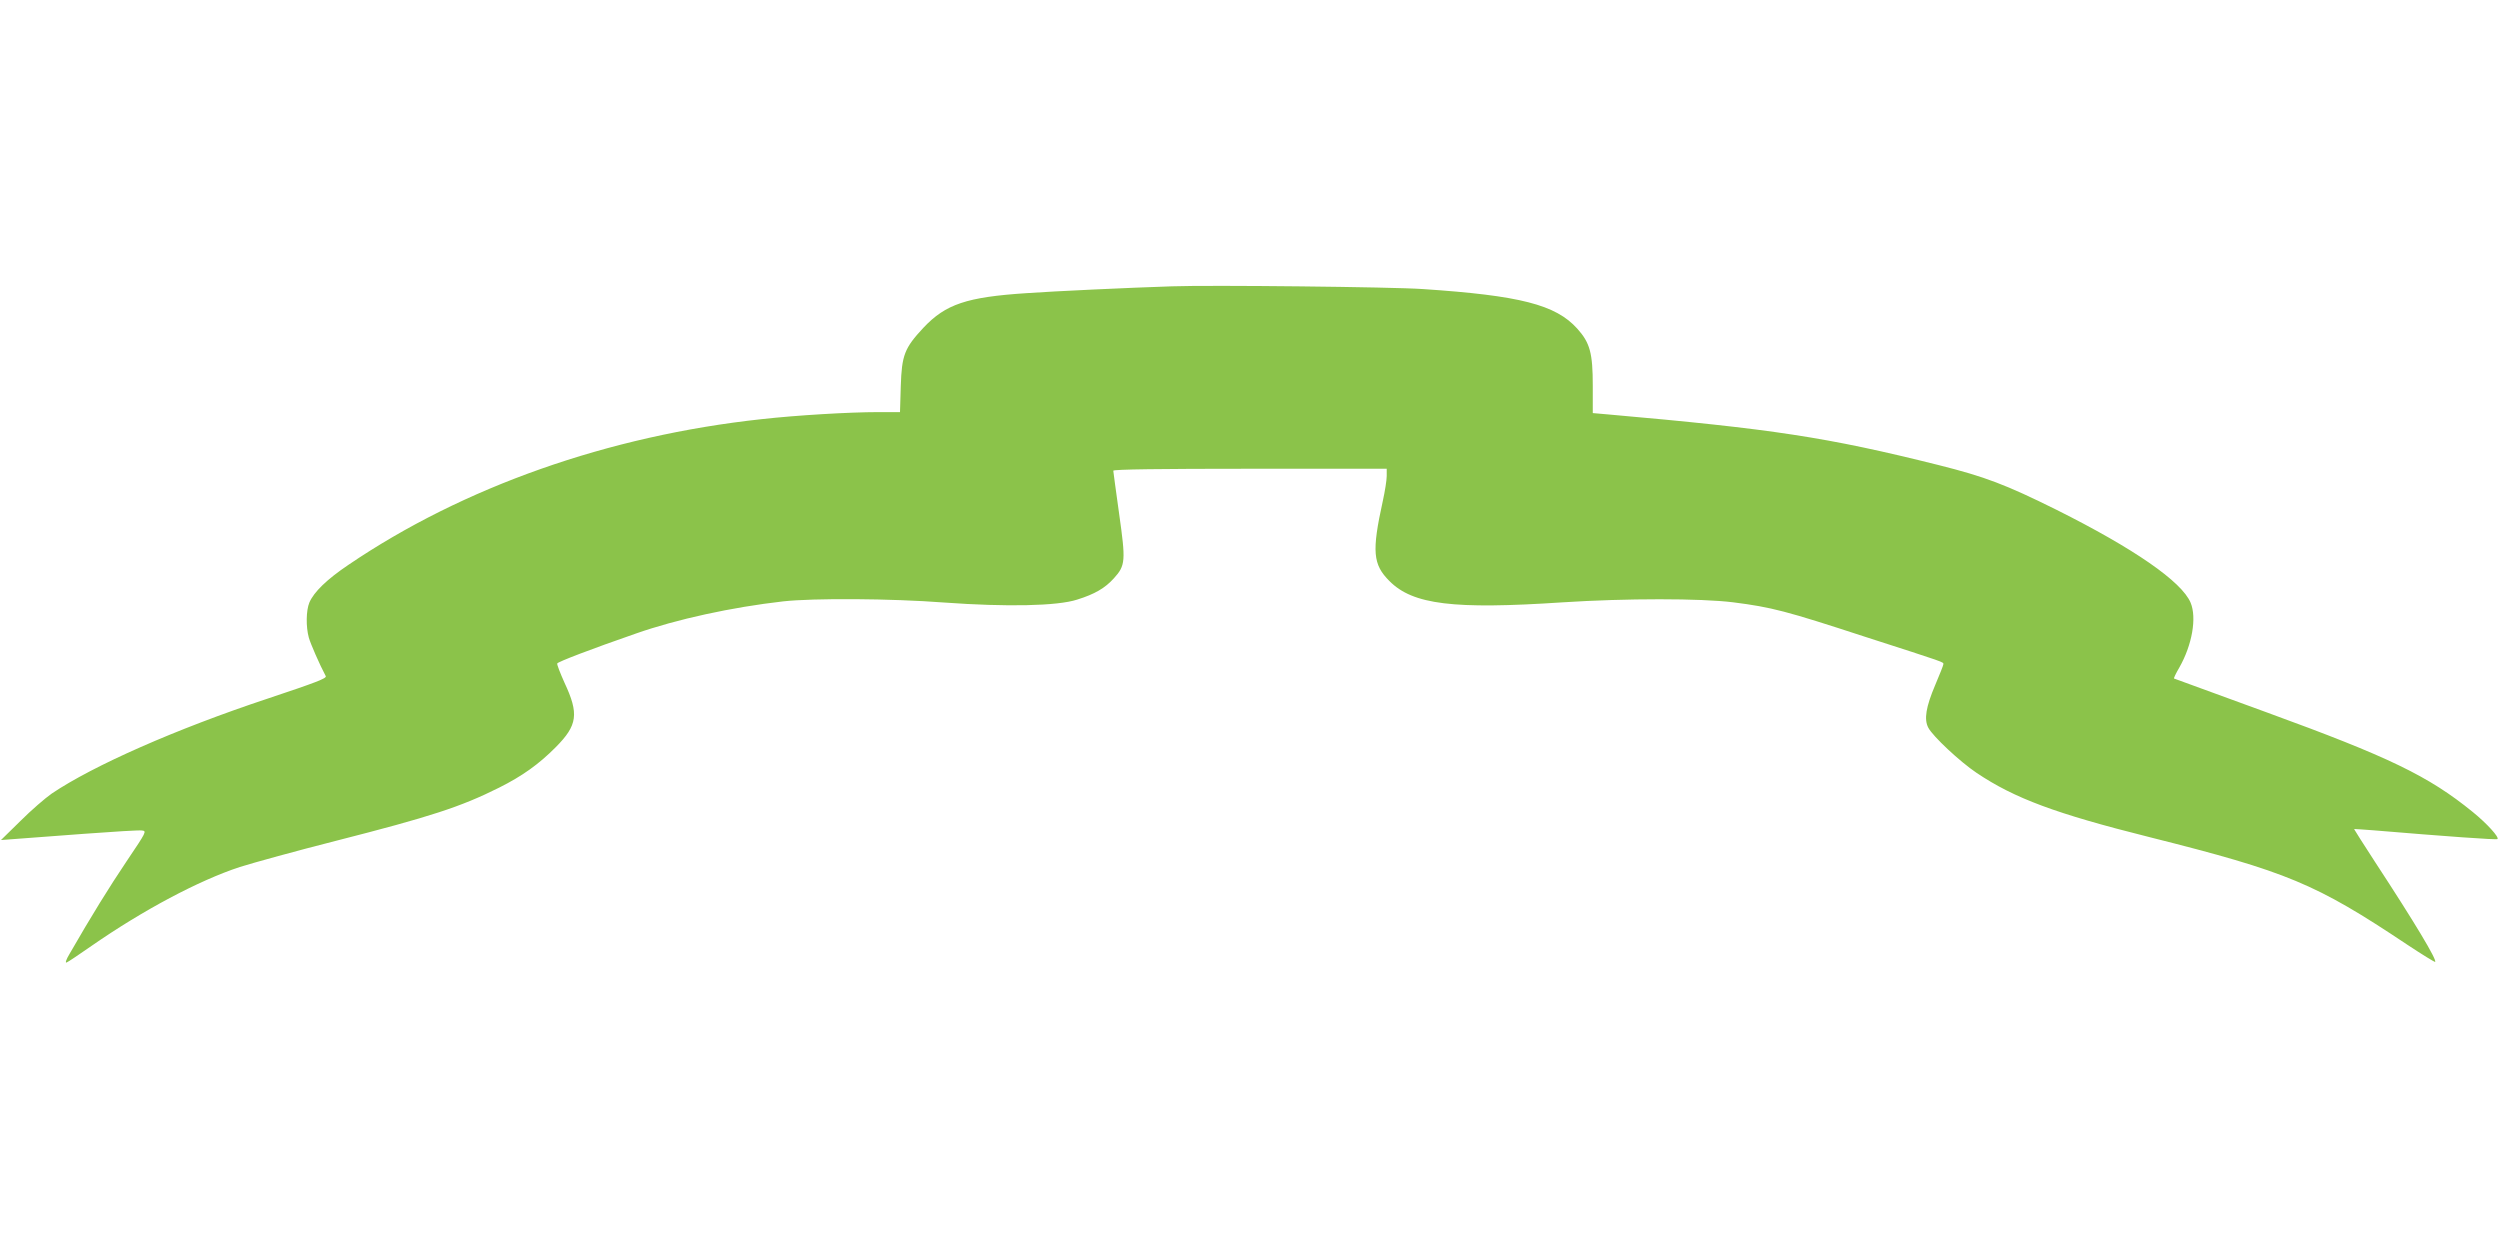
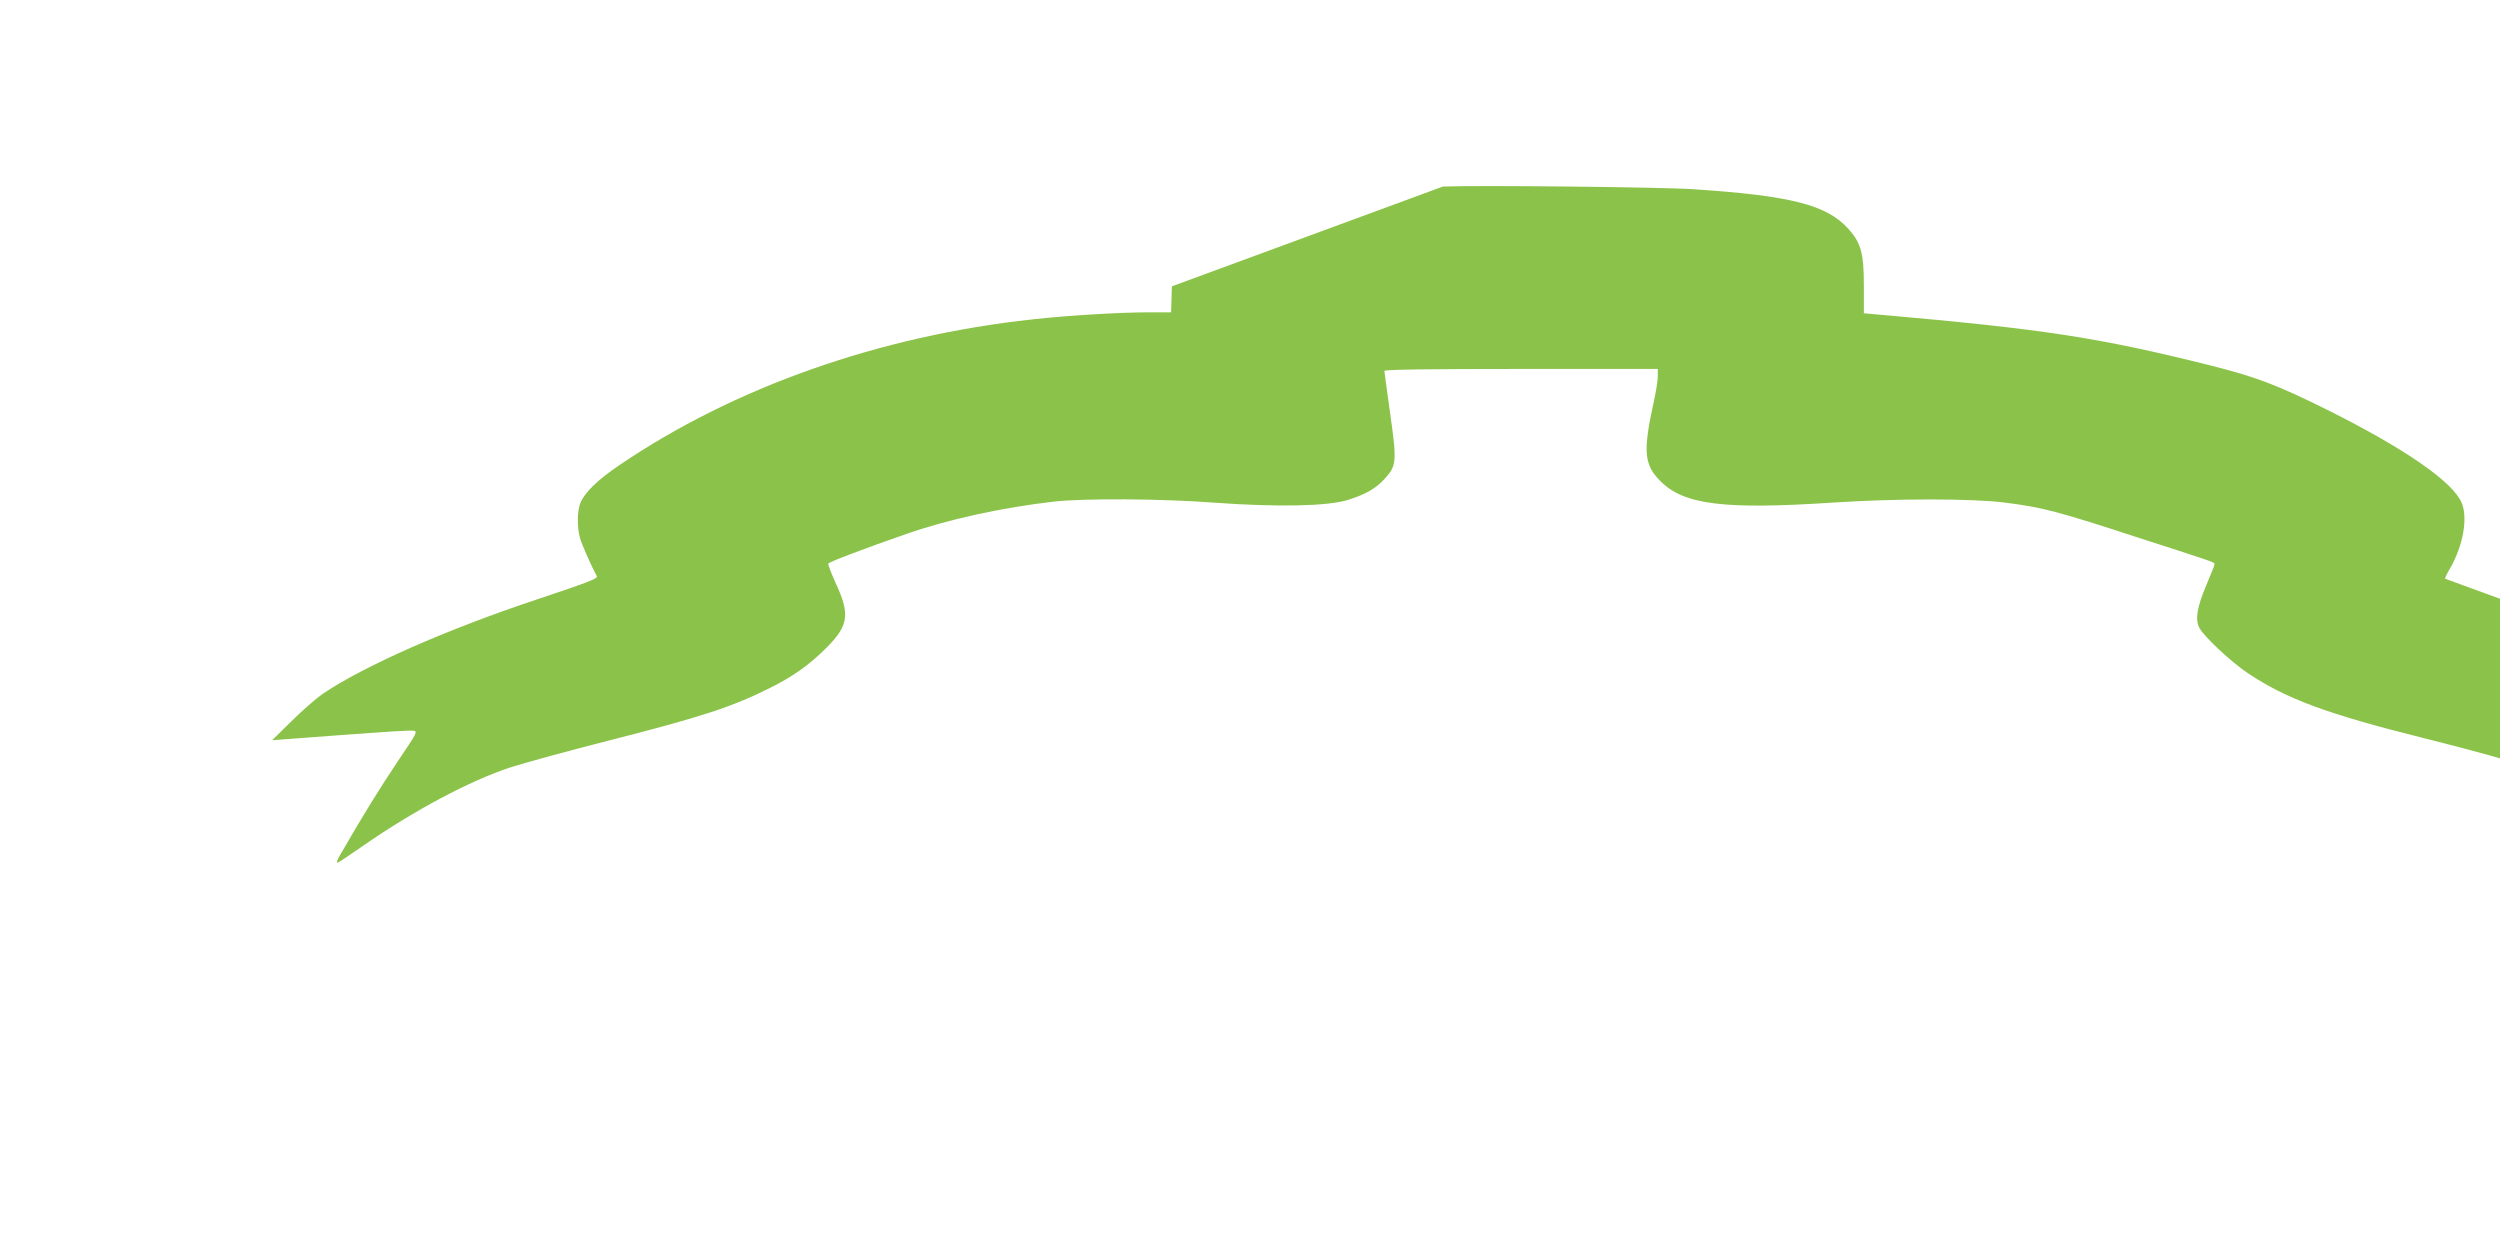
<svg xmlns="http://www.w3.org/2000/svg" version="1.0" width="1280pt" height="640pt" viewBox="0 0 1280 640" preserveAspectRatio="xMidYMid meet">
  <g transform="translate(0,640) scale(0.1,-0.1)" fill="#8bc34a" stroke="none">
-     <path d="M6000 4934 c-219 -7 -605 -25 -745 -35 -305 -20 -413 -56 -527 -177 -97 -104 -111 -140 -116 -299 l-4 -133 -111 0 c-149 0 -418 -16 -597 -36 -785 -85 -1528 -347 -2116 -746 -110 -74 -177 -139 -200 -193 -17 -41 -18 -124 -3 -179 8 -30 56 -140 87 -198 5 -11 -49 -32 -298 -115 -470 -156 -893 -343 -1105 -486 -33 -23 -105 -85 -160 -140 l-100 -98 80 6 c44 3 200 15 347 26 147 11 279 19 294 17 26 -3 25 -5 -78 -158 -90 -134 -178 -276 -292 -474 -18 -30 -23 -47 -15 -44 8 3 66 42 129 86 264 183 548 334 758 403 70 22 291 83 492 134 486 124 639 174 835 272 118 59 204 120 291 208 111 112 119 170 44 330 -22 49 -39 93 -37 98 2 8 174 74 402 153 211 74 492 135 755 165 155 17 550 15 825 -6 318 -23 579 -18 680 15 90 28 143 59 188 109 60 66 61 89 27 330 -16 116 -30 216 -30 221 0 7 244 10 700 10 l700 0 0 -37 c0 -21 -9 -78 -20 -128 -57 -259 -51 -325 34 -410 120 -121 328 -146 886 -109 325 21 708 21 875 0 196 -25 269 -44 670 -175 425 -137 405 -130 405 -142 0 -5 -19 -53 -42 -107 -47 -111 -58 -175 -35 -218 23 -44 162 -174 247 -231 195 -131 406 -209 885 -329 708 -178 850 -237 1319 -550 77 -51 142 -91 144 -89 10 10 -103 199 -306 509 -61 94 -110 171 -109 171 1 1 45 -2 97 -6 371 -31 633 -50 637 -45 10 9 -53 79 -127 139 -226 184 -430 282 -1050 508 -261 95 -477 174 -479 175 -2 2 10 27 27 56 66 116 90 255 58 332 -45 108 -289 277 -687 476 -260 129 -365 169 -604 229 -572 143 -851 185 -1690 259 l-80 7 0 140 c0 167 -14 220 -80 293 -110 122 -293 169 -790 202 -154 11 -1090 21 -1285 14z" />
+     <path d="M6000 4934 l-4 -133 -111 0 c-149 0 -418 -16 -597 -36 -785 -85 -1528 -347 -2116 -746 -110 -74 -177 -139 -200 -193 -17 -41 -18 -124 -3 -179 8 -30 56 -140 87 -198 5 -11 -49 -32 -298 -115 -470 -156 -893 -343 -1105 -486 -33 -23 -105 -85 -160 -140 l-100 -98 80 6 c44 3 200 15 347 26 147 11 279 19 294 17 26 -3 25 -5 -78 -158 -90 -134 -178 -276 -292 -474 -18 -30 -23 -47 -15 -44 8 3 66 42 129 86 264 183 548 334 758 403 70 22 291 83 492 134 486 124 639 174 835 272 118 59 204 120 291 208 111 112 119 170 44 330 -22 49 -39 93 -37 98 2 8 174 74 402 153 211 74 492 135 755 165 155 17 550 15 825 -6 318 -23 579 -18 680 15 90 28 143 59 188 109 60 66 61 89 27 330 -16 116 -30 216 -30 221 0 7 244 10 700 10 l700 0 0 -37 c0 -21 -9 -78 -20 -128 -57 -259 -51 -325 34 -410 120 -121 328 -146 886 -109 325 21 708 21 875 0 196 -25 269 -44 670 -175 425 -137 405 -130 405 -142 0 -5 -19 -53 -42 -107 -47 -111 -58 -175 -35 -218 23 -44 162 -174 247 -231 195 -131 406 -209 885 -329 708 -178 850 -237 1319 -550 77 -51 142 -91 144 -89 10 10 -103 199 -306 509 -61 94 -110 171 -109 171 1 1 45 -2 97 -6 371 -31 633 -50 637 -45 10 9 -53 79 -127 139 -226 184 -430 282 -1050 508 -261 95 -477 174 -479 175 -2 2 10 27 27 56 66 116 90 255 58 332 -45 108 -289 277 -687 476 -260 129 -365 169 -604 229 -572 143 -851 185 -1690 259 l-80 7 0 140 c0 167 -14 220 -80 293 -110 122 -293 169 -790 202 -154 11 -1090 21 -1285 14z" />
  </g>
</svg>